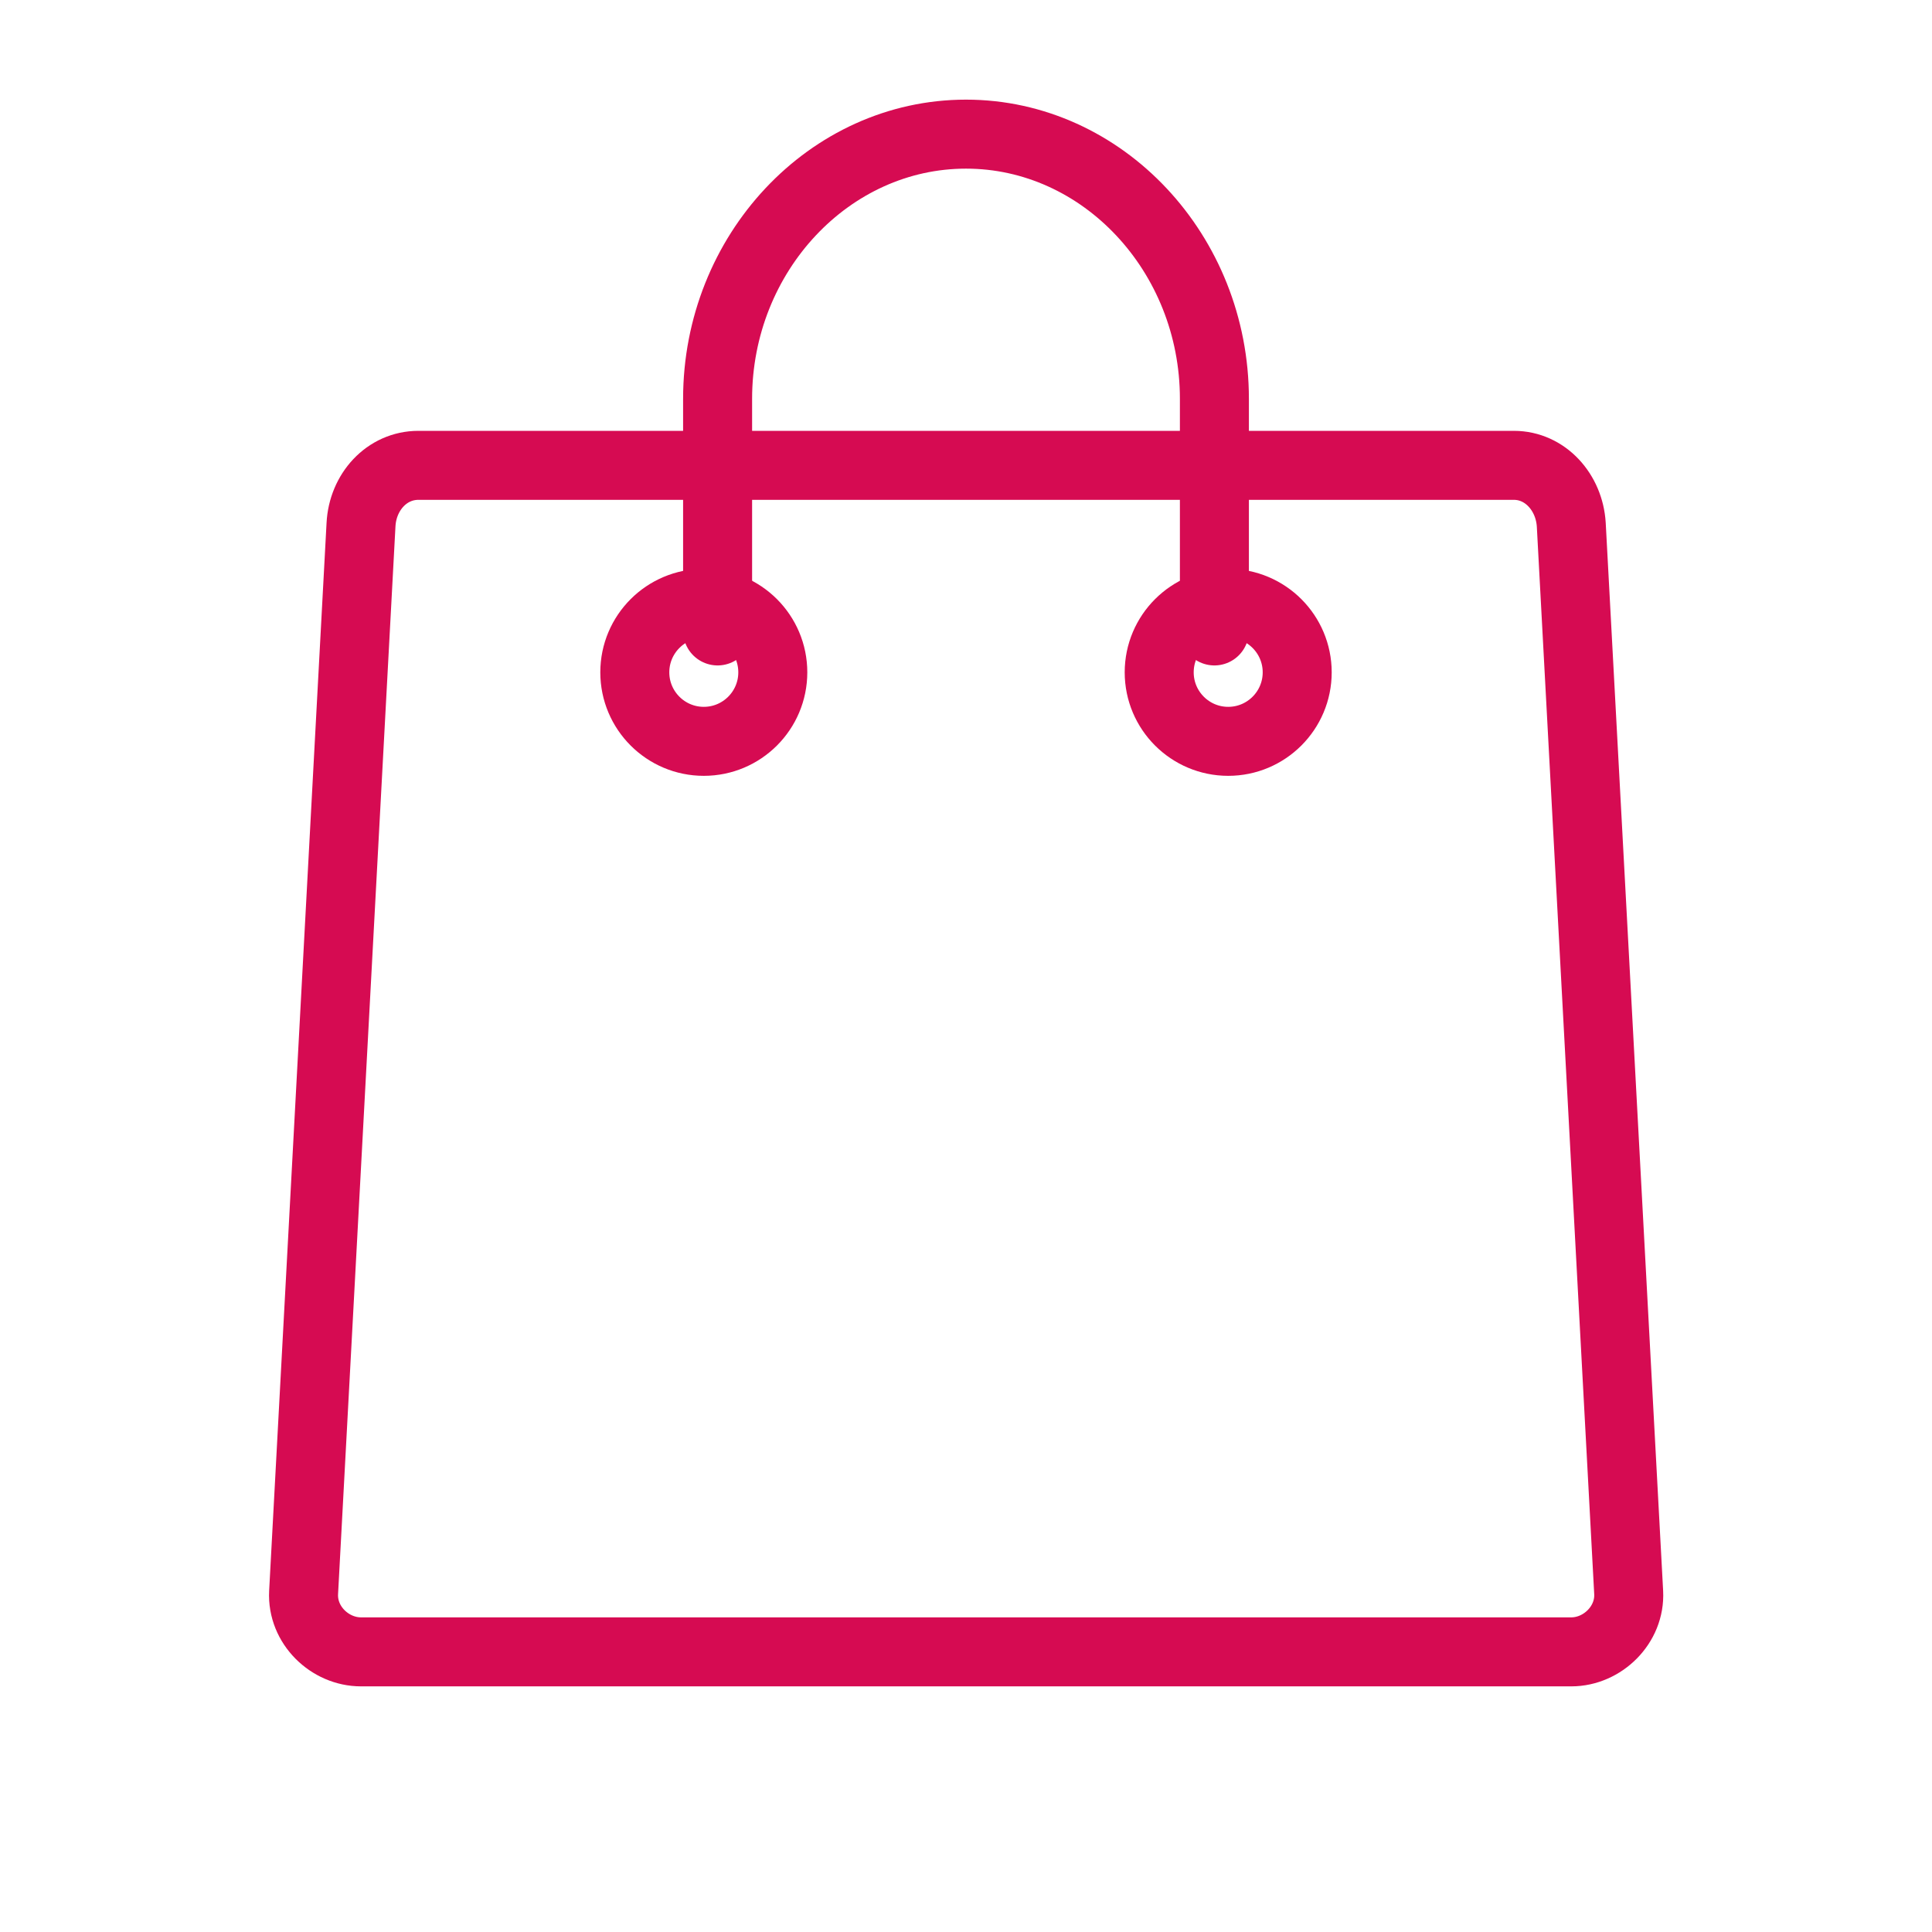
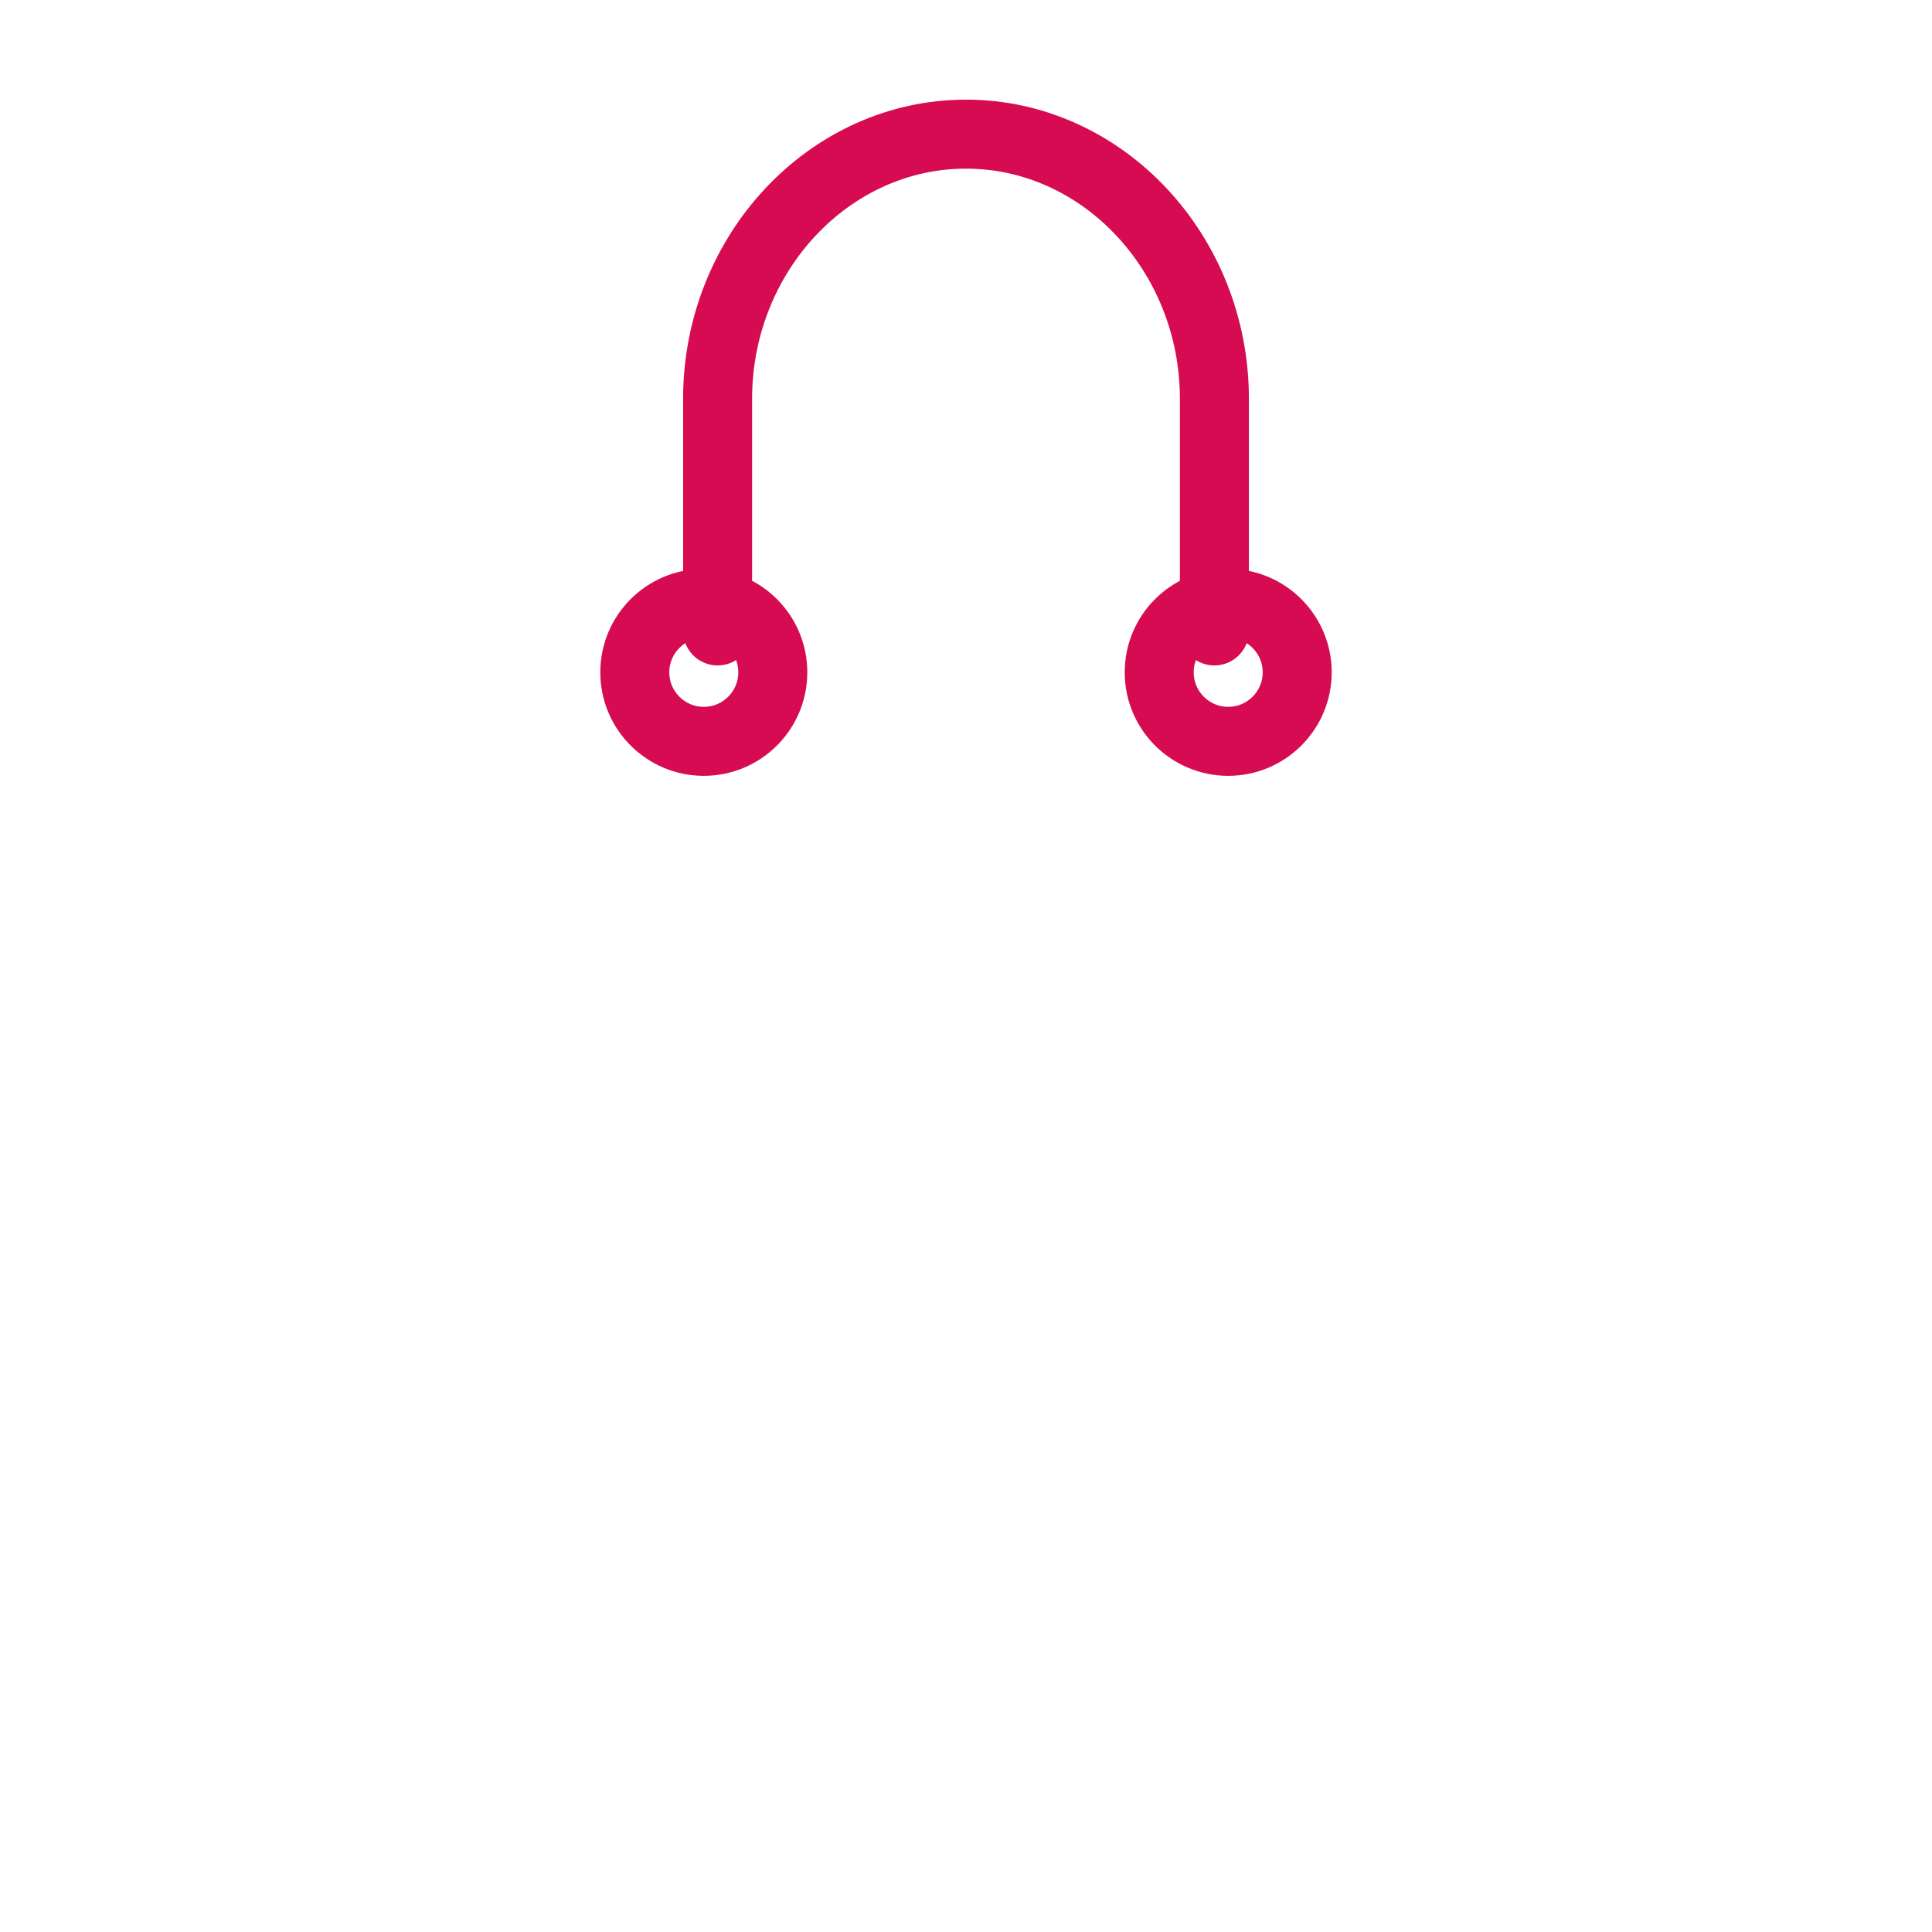
<svg xmlns="http://www.w3.org/2000/svg" id="Ebene_2" data-name="Ebene 2" viewBox="0 0 70 70">
  <defs>
    <style>
      .cls-1 {
        fill: none;
        stroke: #d60b52;
        stroke-linecap: round;
        stroke-linejoin: round;
        stroke-width: 2.5px;
      }
    </style>
  </defs>
-   <path class="cls-1" d="M15.16,16.86h39.69c1.14,0,2.01.98,2.08,2.15l2.08,38.69c.06,1.17-.95,2.15-2.08,2.15H13.08c-1.13,0-2.14-.97-2.08-2.15l2.08-38.69c.06-1.18.93-2.15,2.08-2.15Z" />
  <path class="cls-1" d="M25.5,21.86c1.38,0,2.5,1.12,2.5,2.5s-1.12,2.5-2.5,2.5-2.5-1.12-2.5-2.5,1.12-2.5,2.5-2.5Z" />
  <path class="cls-1" d="M44.5,21.86c1.38,0,2.5,1.12,2.5,2.5s-1.12,2.5-2.5,2.5-2.5-1.12-2.5-2.5,1.12-2.5,2.5-2.5Z" />
  <path class="cls-1" d="M44,22.86v-8.41c0-5.27-4.05-9.59-9-9.59s-9,4.32-9,9.59v8.41" />
</svg>